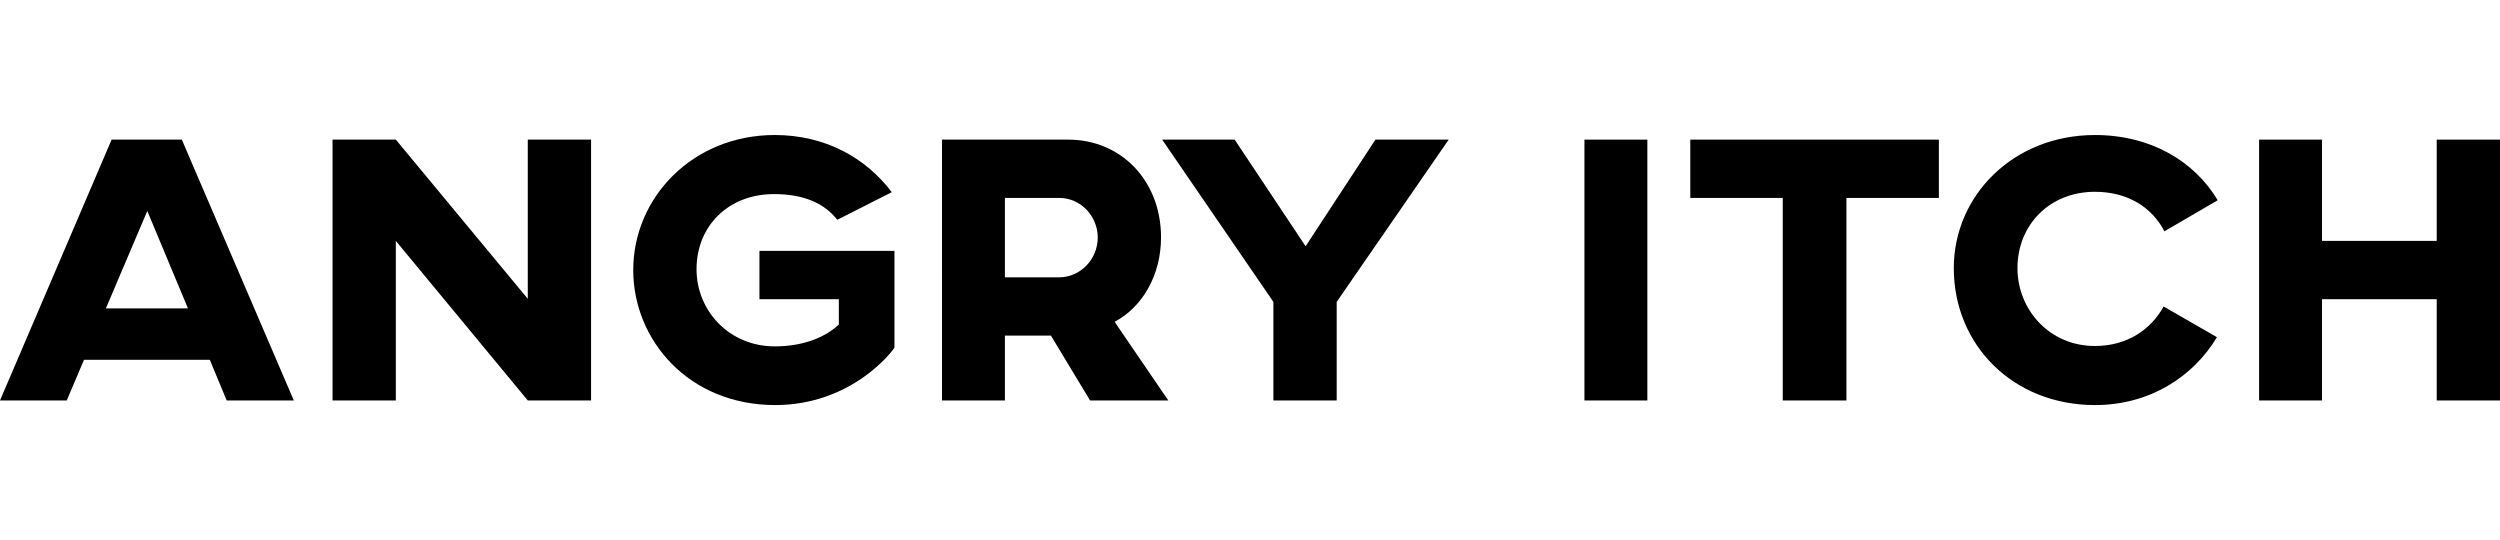
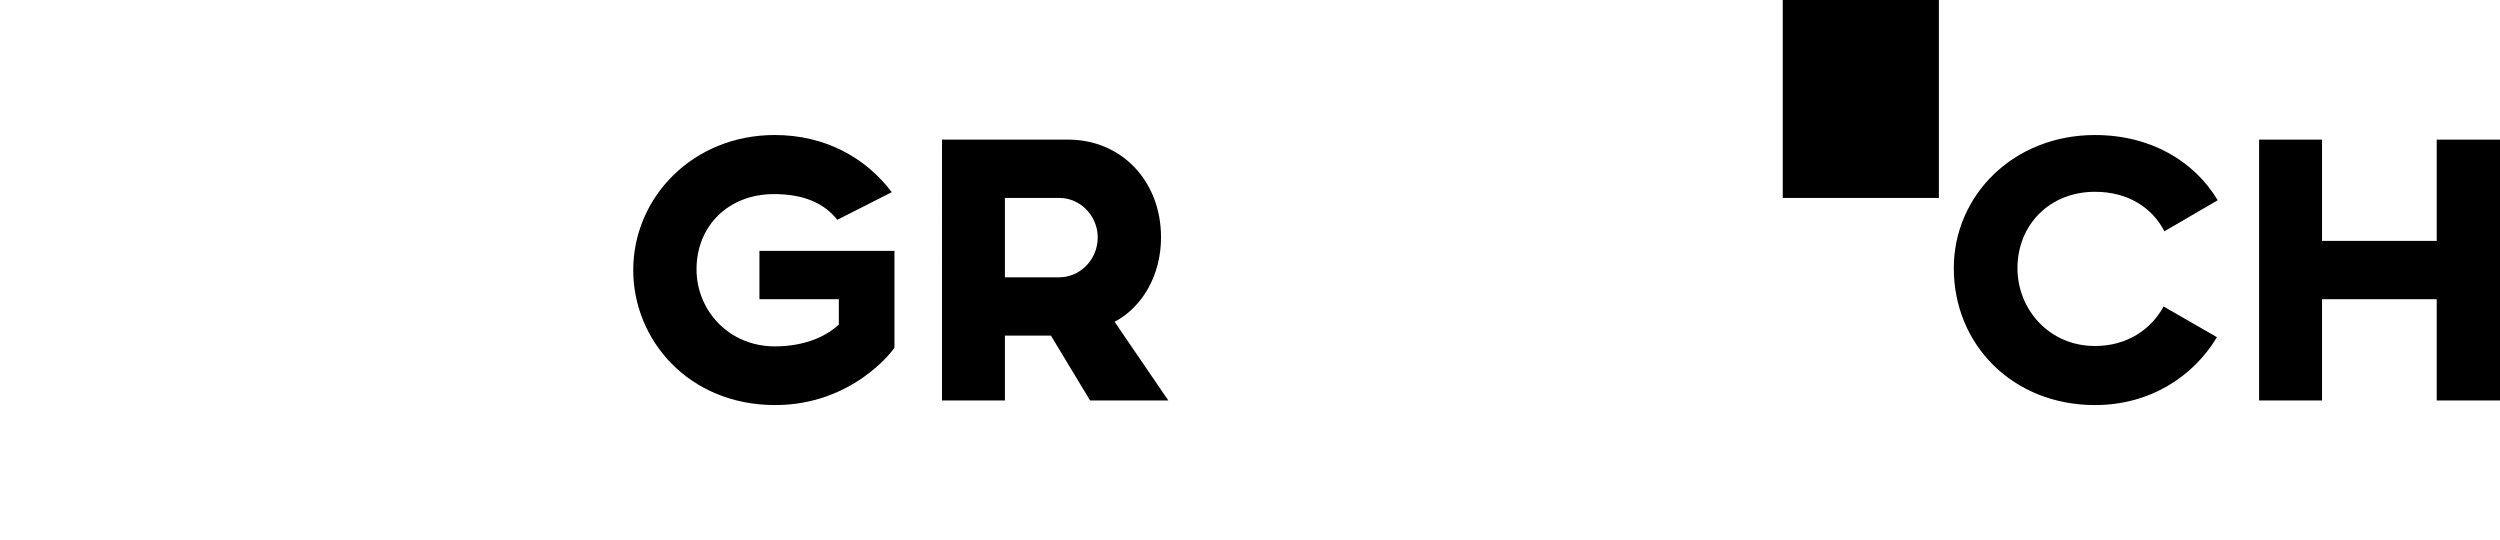
<svg xmlns="http://www.w3.org/2000/svg" viewBox="0 0 648.04 140" version="1.1" id="Layer_1">
-   <path d="M54.389,93.267H21.776l-4.475,10.54H0L28.934,36.193h18.196l29.034,67.614h-17.401l-4.375-10.54ZM48.722,79.943l-10.54-25.256-10.739,25.256h21.279Z" />
-   <path d="M153.216,103.807h-16.406l-34.205-41.364v41.364h-16.406V36.193h16.406l34.205,41.265v-41.265h16.406v67.614Z" />
  <path d="M231.163,49.815l-14.12,7.159c-3.381-4.275-8.651-6.662-16.406-6.662-11.832,0-20.085,8.253-20.085,19.489,0,10.738,8.451,19.986,20.284,19.986,7.258,0,13.025-2.287,16.604-5.668v-6.563h-20.582v-12.528h35.001v25.057c-.498.995-11.137,14.915-30.924,14.915-22.372,0-36.789-16.805-36.789-35,0-18.793,15.411-35,36.69-35,13.025,0,23.565,5.866,30.327,14.815Z" />
  <path d="M300.957,61.548c0,9.744-4.772,17.997-12.031,21.875l13.921,20.383h-20.284l-10.142-16.804h-11.932v16.804h-16.306V36.193h32.712c13.722,0,24.063,10.639,24.063,25.355ZM260.488,51.307v20.582h14.02c5.568,0,10.042-4.674,10.042-10.341,0-5.568-4.474-10.241-9.943-10.241h-14.12Z" />
-   <path d="M346.49,78.253v25.554h-16.406v-25.554l-28.835-42.06h18.792l18.395,27.643,18.097-27.643h18.991l-29.034,42.06Z" />
-   <path d="M427.02,103.807h-16.306V36.193h16.306v67.614Z" />
-   <path d="M502.585,51.307h-23.963v52.5h-16.506v-52.5h-23.963v-15.114h64.432v15.114Z" />
+   <path d="M502.585,51.307h-23.963h-16.506v-52.5h-23.963v-15.114h64.432v15.114Z" />
  <path d="M574.666,87.401c-6.064,10.141-17.3,17.599-31.619,17.599-21.18,0-36.591-15.511-36.591-35.498,0-18.792,15.411-34.502,36.591-34.502,14.417,0,25.753,6.761,31.818,16.903l-13.821,8.054c-3.182-6.165-9.446-10.241-17.997-10.241-11.833,0-20.086,8.651-20.086,19.787,0,10.739,8.253,20.185,20.086,20.185,8.353,0,14.517-4.275,17.798-10.241l13.821,7.955Z" />
  <path d="M648.04,103.807h-16.406v-26.25h-29.731v26.25h-16.306V36.193h16.306v26.25h29.731v-26.25h16.406v67.614Z" />
</svg>